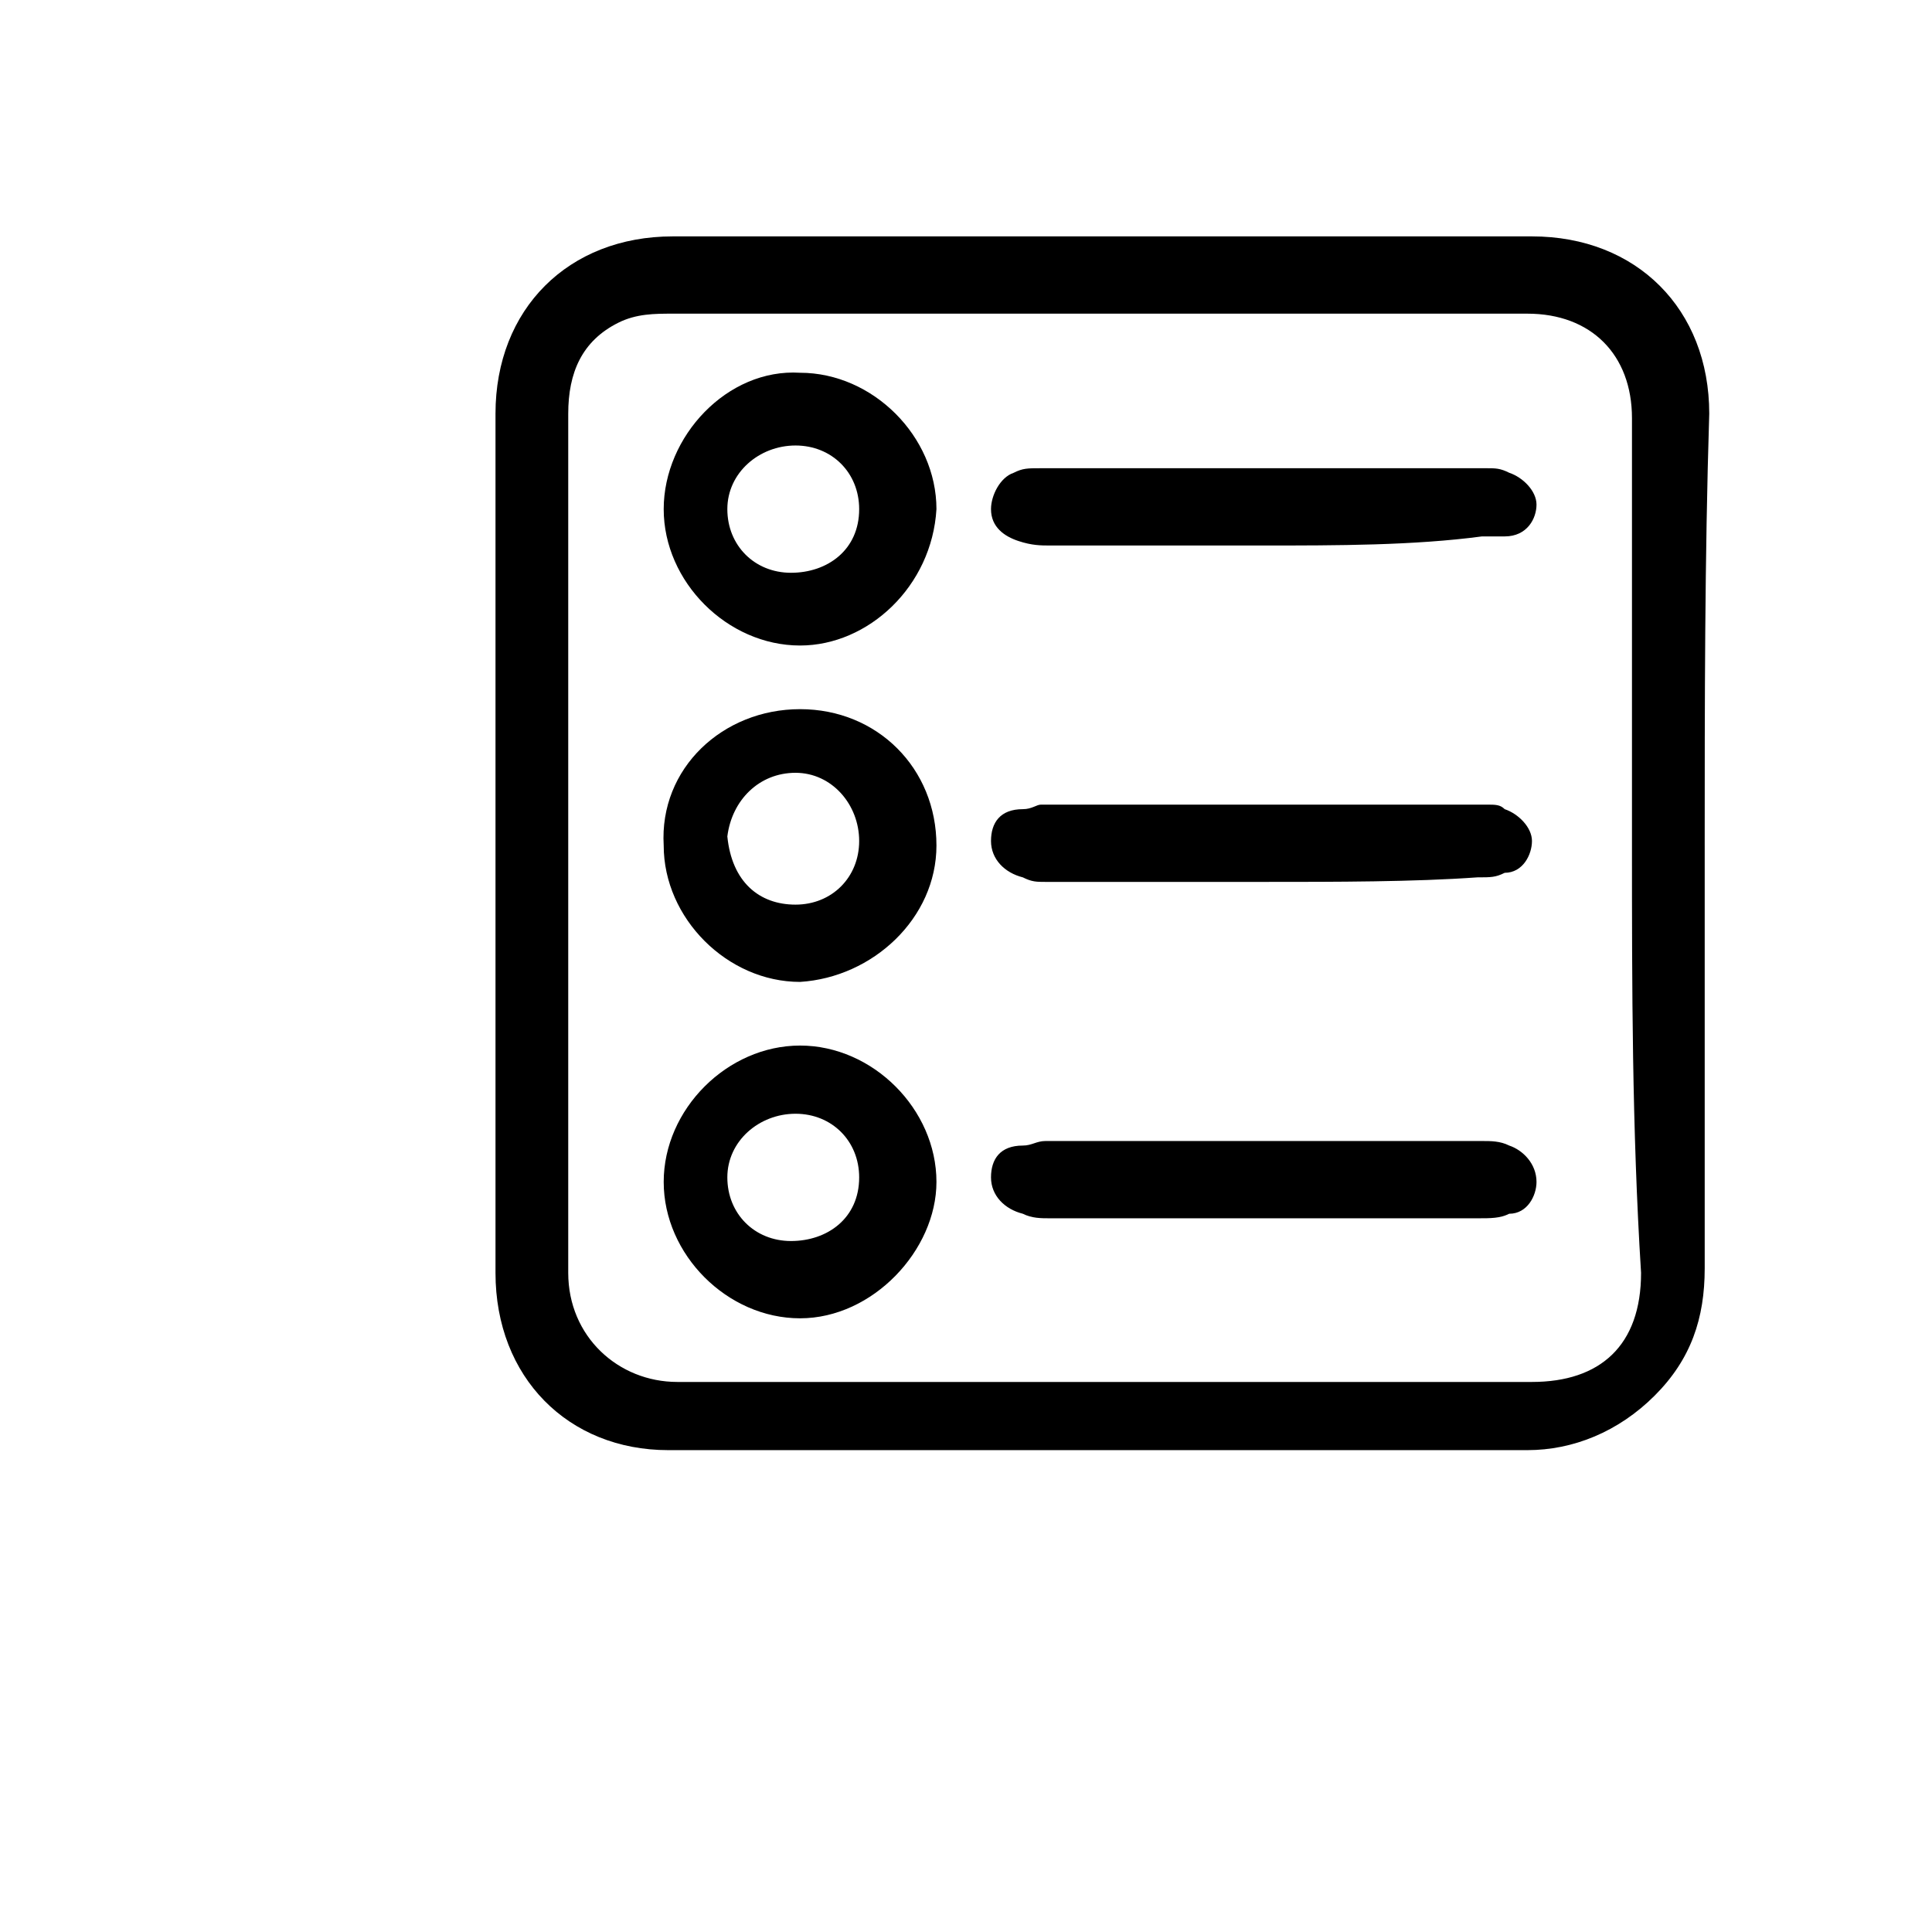
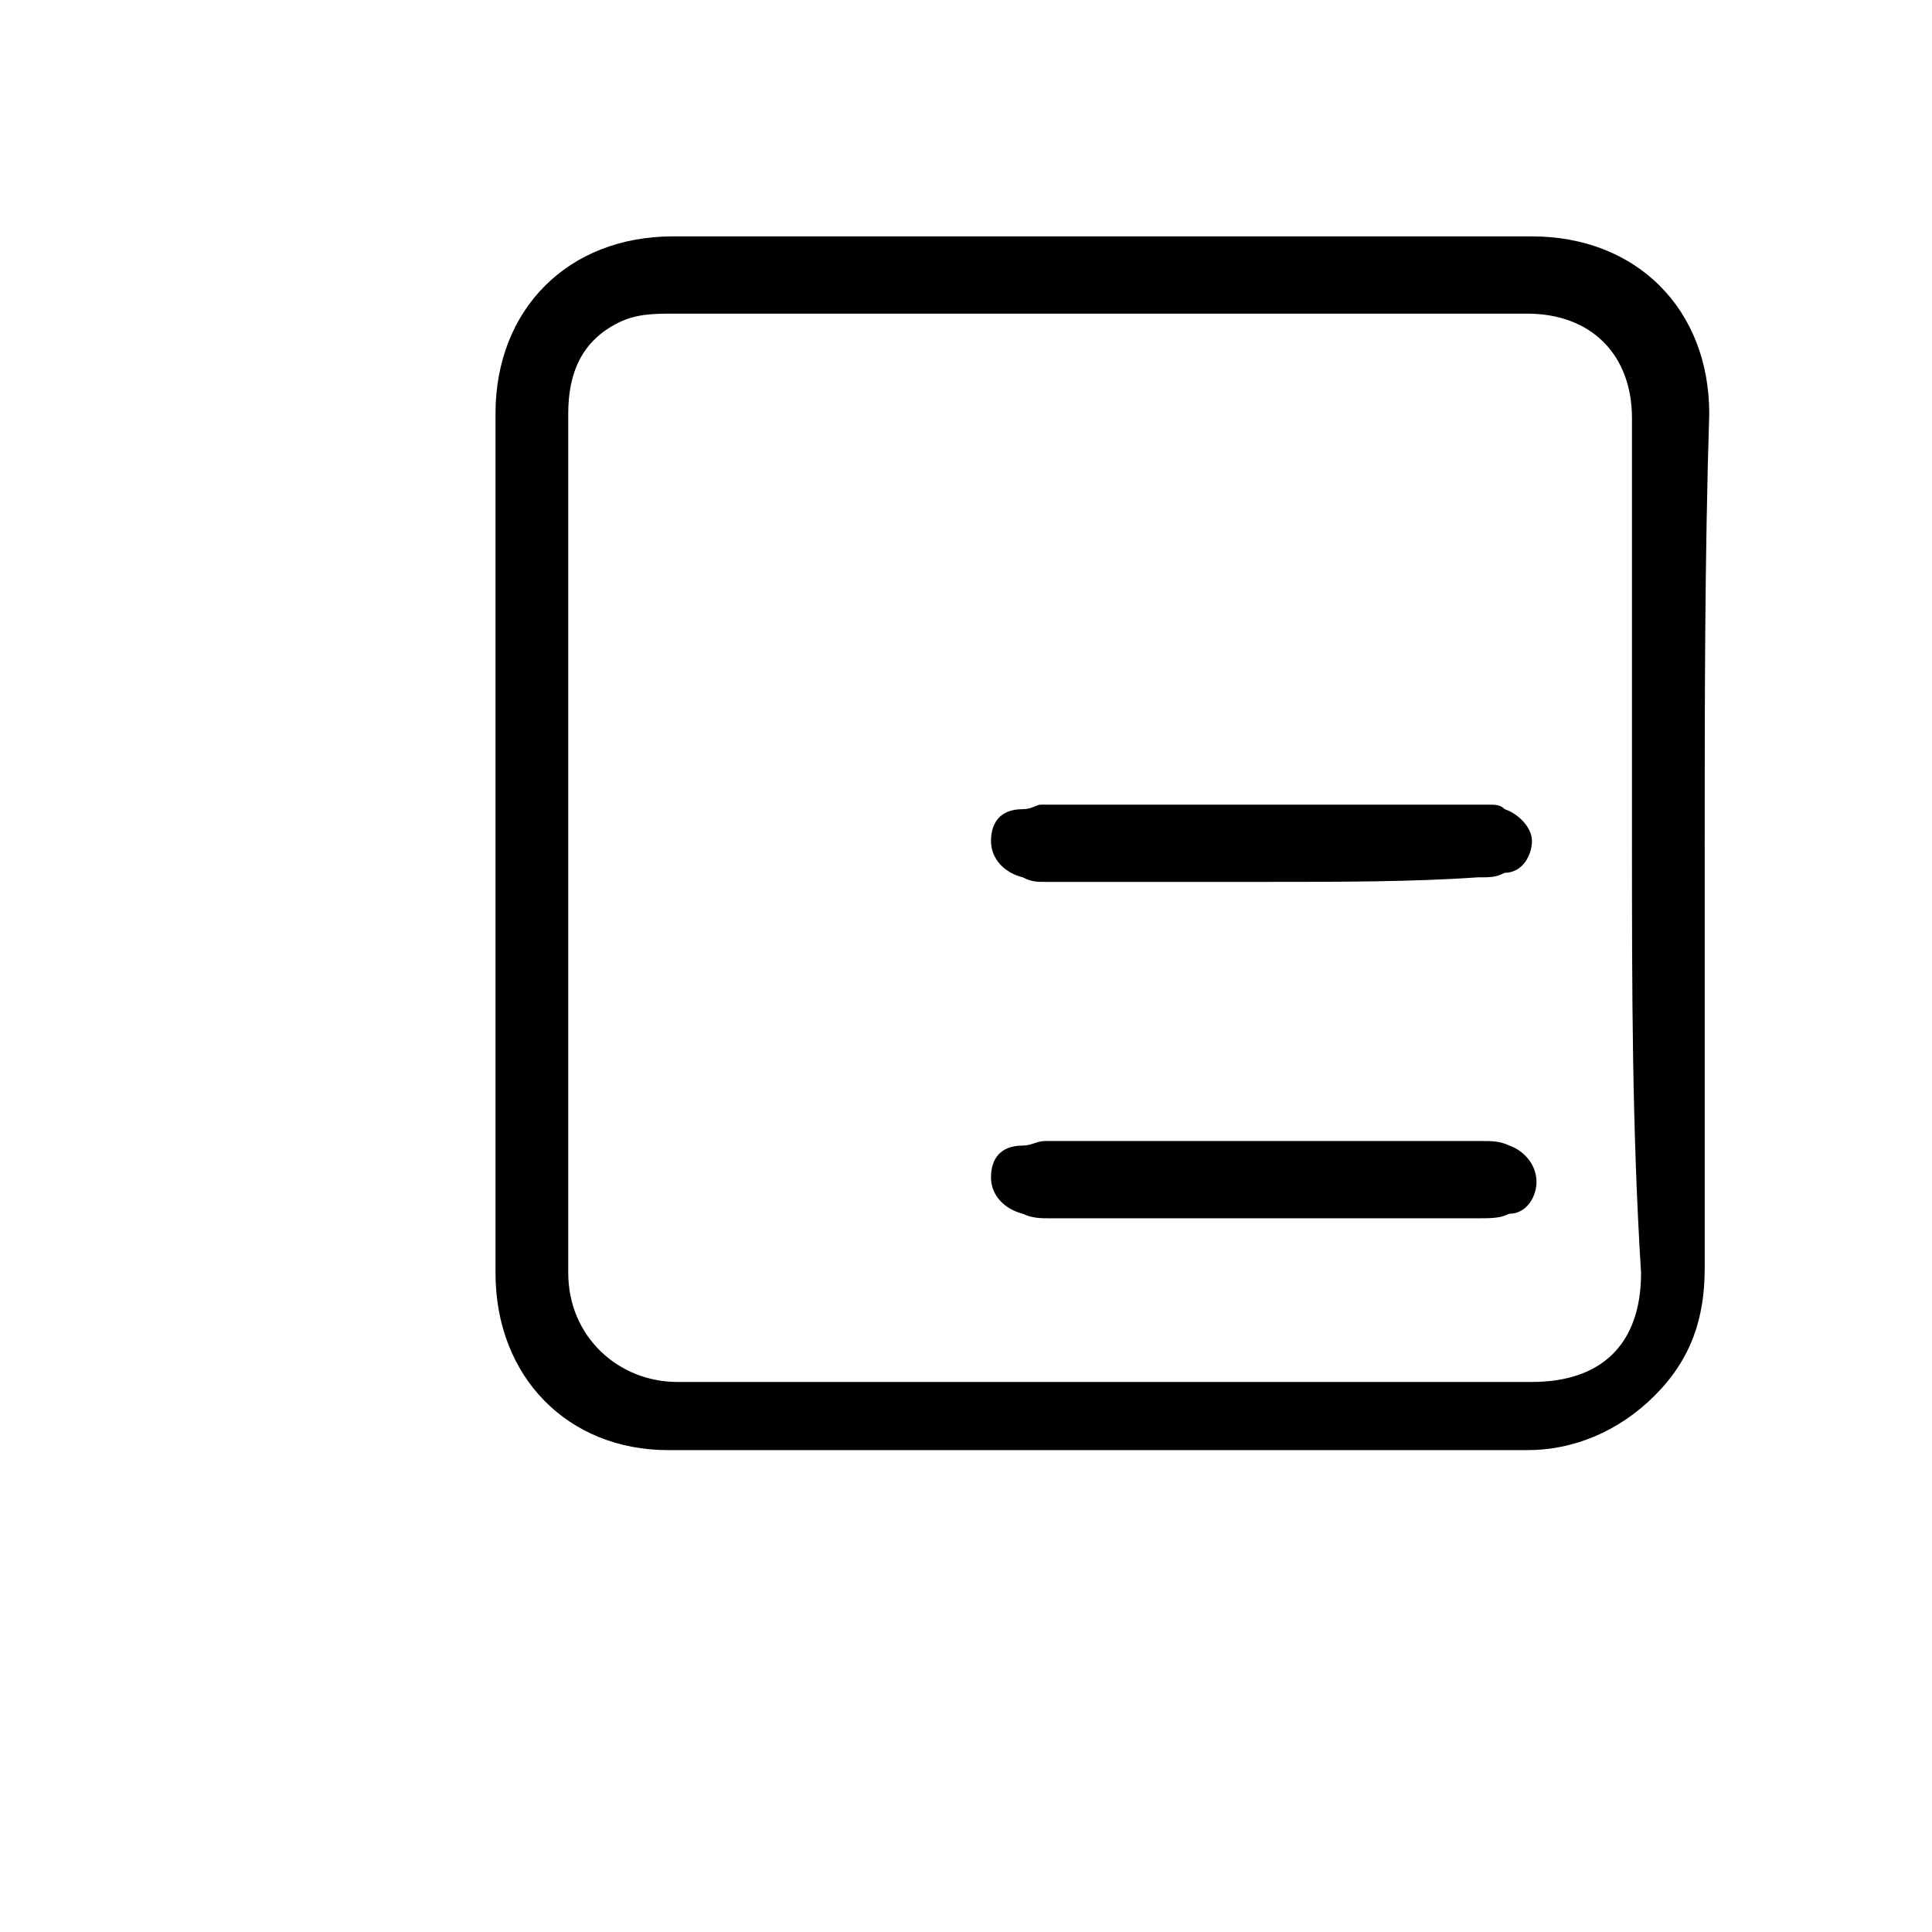
<svg xmlns="http://www.w3.org/2000/svg" enable-background="new 0 0 42.5 42.5" viewBox="0 0 42.5 42.5">
  <path d="m37.5 18.6v9.3c0 1.1-.3 2-1.1 2.8s-1.8 1.2-2.8 1.2c-6.3 0-12.6 0-18.9 0-2.2 0-3.8-1.6-3.8-3.9 0-6.3 0-12.6 0-18.9 0-2.3 1.6-3.9 3.9-3.9h18.9c2.3 0 3.9 1.6 3.9 3.9-.1 3.2-.1 6.4-.1 9.5zm-1.6 0c0-3.2 0-6.3 0-9.4 0-1.4-.9-2.3-2.3-2.3-1.1 0-2.2 0-3.3 0-5.2 0-10.3 0-15.5 0-.4 0-.8 0-1.2.2-.8.4-1.1 1.1-1.1 2v18.9c0 1.4 1.1 2.4 2.4 2.4h18.8c1.5 0 2.4-.8 2.4-2.4-.2-3.2-.2-6.3-.2-9.4z" />
-   <path d="m17.6 14.2c-1.6 0-3-1.4-3-3s1.4-3.1 3-3c1.6 0 3 1.4 3 3-.1 1.7-1.5 3-3 3zm1.3-3c0-.8-.6-1.4-1.4-1.4s-1.5.6-1.5 1.4.6 1.4 1.4 1.4 1.5-.5 1.5-1.4z" />
-   <path d="m17.6 29c-1.6 0-3-1.4-3-3s1.4-3 3-3 3 1.4 3 3c0 1.5-1.4 3-3 3zm1.3-3.1c0-.8-.6-1.4-1.4-1.4s-1.5.6-1.5 1.4.6 1.4 1.4 1.4 1.5-.5 1.5-1.4z" />
-   <path d="m17.6 15.6c1.7 0 3 1.3 3 3 0 1.6-1.4 2.9-3 3-1.6 0-3-1.4-3-3-.1-1.7 1.3-3 3-3zm-.1 4.3c.8 0 1.4-.6 1.4-1.4s-.6-1.5-1.4-1.5-1.4.6-1.5 1.4c.1 1 .7 1.5 1.5 1.5z" />
  <path d="m27.8 19.4c-1.6 0-3.3 0-4.8 0-.2 0-.3 0-.5-.1-.4-.1-.7-.4-.7-.8s.2-.7.7-.7c.2 0 .3-.1.4-.1h9.8c.2 0 .3 0 .4.1.3.1.6.4.6.7s-.2.7-.6.7c-.2.1-.3.1-.6.1-1.4.1-3.1.1-4.7.1z" />
  <path d="m27.8 26.8c-1.5 0-3.2 0-4.7 0-.2 0-.4 0-.6-.1-.4-.1-.7-.4-.7-.8s.2-.7.7-.7c.2 0 .3-.1.5-.1h9.6c.2 0 .4 0 .6.1.3.1.6.4.6.8 0 .3-.2.7-.6.7-.2.1-.4.1-.7.1-1.5 0-3.1 0-4.7 0z" />
-   <path d="m27.8 12c-1.5 0-3.2 0-4.7 0-.2 0-.4 0-.7-.1s-.6-.3-.6-.7c0-.3.2-.7.5-.8.2-.1.3-.1.6-.1h9.8c.2 0 .3 0 .5.1.3.1.6.4.6.7s-.2.7-.7.7c-.2 0-.3 0-.5 0-1.5.2-3.2.2-4.8.2z" />
</svg>